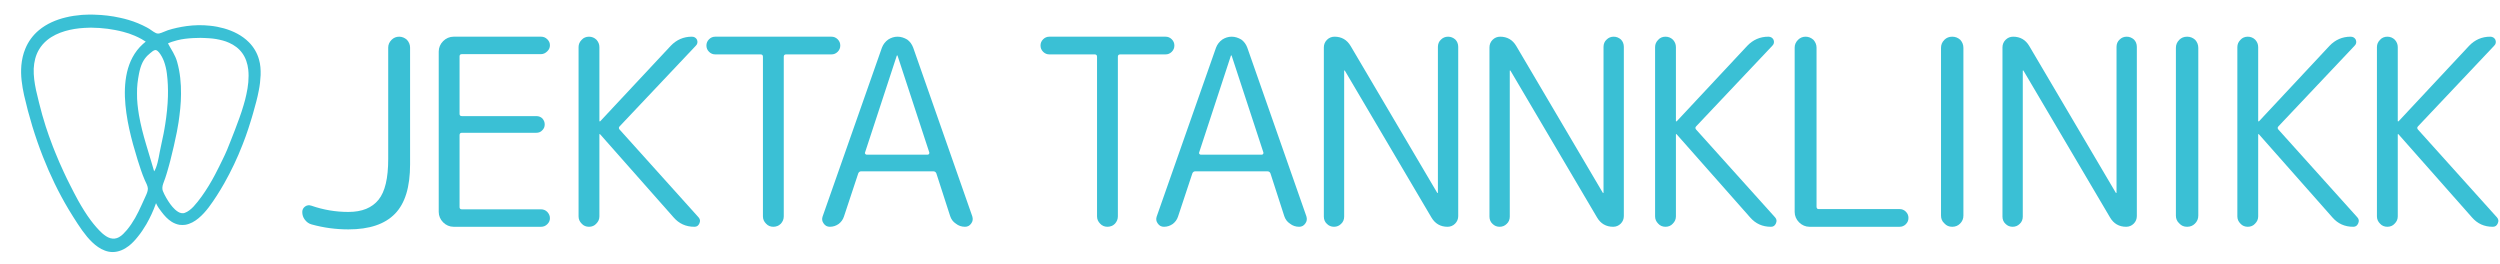
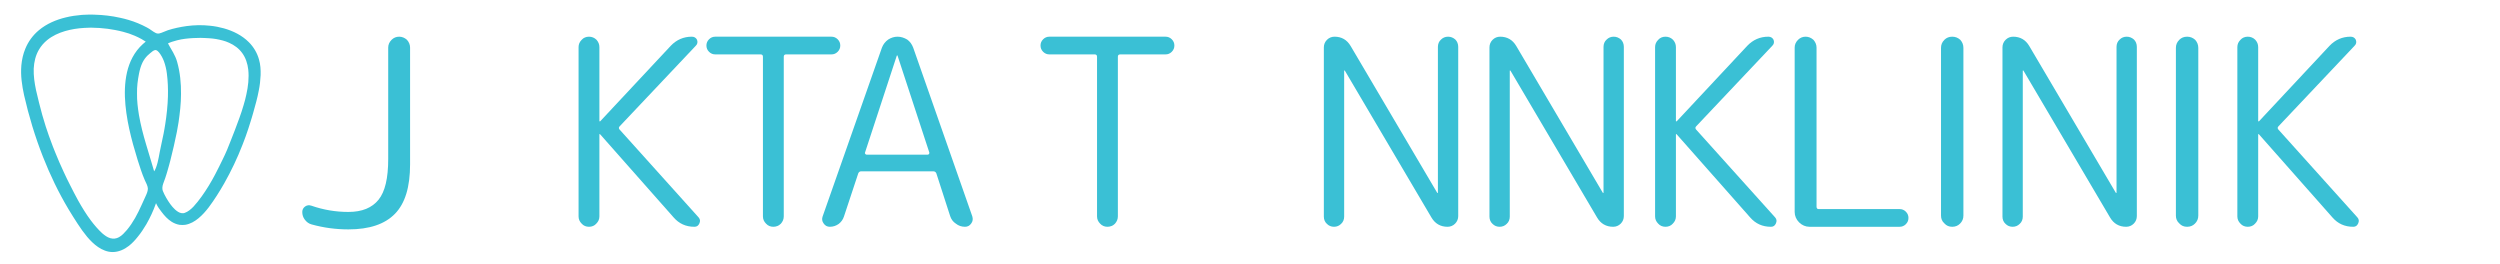
<svg xmlns="http://www.w3.org/2000/svg" xmlns:ns1="http://www.serif.com/" width="100%" height="100%" viewBox="0 0 5141 543" version="1.1" xml:space="preserve" style="fill-rule:evenodd;clip-rule:evenodd;stroke-linejoin:round;stroke-miterlimit:2;">
  <g transform="matrix(0.75,0,0,0.75,0,0)">
    <g id="jekta-tannklinikk-icon-colour.eps" transform="matrix(0.724,0,0,0.734,384.934,361.634)">
      <g transform="matrix(1,0,0,1,-531.5,-492.5)">
        <g>
          <path d="M310.95,59.84C326.56,59.32 342.68,58.17 358.19,59.16C390.22,60.02 422.36,63.6 453.66,70.59C464.47,72.51 474.91,75.73 485.49,78.58C509.36,85.45 532.49,94.99 554.43,106.61C566.14,112.31 576.06,121.8 587.81,127.19C593.07,129.65 598.67,130.22 604.36,129.05C616.03,126.31 625.64,120.7 636.98,117.01C659.58,109.83 683,105.1 706.46,101.76C735.38,97.91 764.99,97.15 794.01,100.35C803.28,100.93 812.48,102.82 821.65,104.26C830.1,105.94 838.46,108.15 846.85,110.13C880.93,119.69 913.91,135.58 939.24,160.76C956.55,177.9 969.53,199.27 976.16,222.75C981.87,241.55 982.85,260.52 982.36,280.04C981.51,299.06 979.39,318 975.53,336.67C970.31,364.66 962.55,391.56 954.71,418.9C951.67,430.28 947.91,441.43 944.49,452.7C939.19,471.13 932.39,489.13 926.15,507.27C922.58,518.07 917.8,528.4 913.97,539.12C894.51,588.63 871.36,636.72 844.87,682.86C827.25,713.2 808.29,743.1 787.09,771.08C775.75,785.72 763.09,800 748.66,811.66C734.63,823.14 718.74,832.16 700.65,835.14C693.98,835.86 687.11,836.05 680.45,835.18C670.62,833.51 660.98,829.77 652.5,824.54C637.63,815.38 626.32,802.97 615.75,789.26C608.72,780.25 601.46,770.77 596.51,760.45C595.15,757.68 594.24,754.67 592.7,752C591.47,751.74 590.23,751.56 588.96,751.47C587.83,753.89 586.72,756.31 585.85,758.84C576.43,785.43 564.33,810.83 550.18,835.23C540.62,851.15 530.17,866.98 518.229,881.24C508.57,893.39 497.71,904.91 485.46,914.48C468.73,927.55 447.5,937.05 425.99,936.82C407.26,936.79 389.41,929.2 374.01,919C358.79,908.85 345.29,895.44 333.36,881.63C320.52,866.24 308.67,850.08 297.69,833.31C285.8,815.4 274.27,797.23 263.06,778.89C225.4,716.55 193.48,651.09 166.54,583.44C136.94,509.16 113.42,432.38 95.42,354.49C87.48,317.74 81.89,281.93 85.18,244.19C87.17,223.64 91.66,202.8 99.77,183.77C110.58,157.45 128.05,134.08 150.05,116.07C178.54,92.53 214.24,77.58 249.99,69.2C270.02,64.25 290.43,61.66 310.95,59.84ZM591.53,182.59C585.84,181.34 579.94,184.28 575.36,187.4C568.51,192.44 562.04,198.04 555.72,203.72C547.59,211.57 540.94,220.73 535.76,230.76C528.86,244.55 524.61,259.89 521.65,274.98C516.919,299.13 513.74,323.33 514.24,348C513.71,375.92 517.15,403.17 521.69,430.65C528.25,467.76 537.86,504.44 548.81,540.48C554.95,561.93 561.68,583.21 568.28,604.53C572.67,619.39 577.12,634.24 581.62,649.07C588.01,643.09 592.01,635.08 595.07,627C604.25,603.03 607.21,575.07 613.05,550.05C617.01,533.33 620.42,516.49 623.81,499.65C626.44,487.62 628.01,475.48 630.19,463.36C631.59,455.73 632.47,448.04 633.55,440.36C636.28,422 637.67,403.43 639.13,384.94C639.57,376.75 639.67,368.56 640.3,360.38C641.12,331.6 640.01,302.69 636.28,274.13C634.3,258.14 630.48,242.14 624.96,227C620.24,214.94 614.01,203.23 605.87,193.12C602.18,188.59 597.36,184.02 591.53,182.59ZM759,136.78C749.66,137.18 740.33,137.35 730.98,137.56C710.24,138.71 689.87,140.76 669.68,145.91C655.92,149.13 642.41,153.7 629.64,159.78C636.47,172.66 644.05,185.05 651.37,197.63C657.51,208.65 663.21,220.44 666.44,232.66C677.41,270.8 681.29,311.4 680.85,350.99C680.77,386.32 676.66,420.95 671.57,455.83C669.41,467.82 667.32,479.82 665.2,491.82C658.01,527.03 649.95,562.13 640.9,596.9C637.35,609.45 634.41,622.11 630.41,634.53C627.43,643.83 625.14,653.42 621.66,662.55C618.84,669.83 616.29,677.2 613.59,684.52C610.25,693.92 608.55,705.22 612.32,714.73C615.92,723.77 620.51,732.28 625.31,740.73C635.14,757.38 645.54,772.95 659.95,786.05C667.42,792.63 676.22,798.89 686.27,800.42C690.96,800.92 695.97,801.07 700.46,799.43C714.1,794.84 725.87,784.96 735.79,774.8C747.16,762.74 757.39,749.56 767.25,736.25C786.3,710.01 803.39,682.19 818.56,653.55C828.35,635.15 837.71,616.54 846.89,597.82C858.96,573.82 869.53,549.12 879.05,524.01C884.01,511.9 888.54,499.64 893.51,487.55C905.32,456.33 917.33,425.98 926.69,393.78C930.81,380.73 934.15,367.42 937.11,354.06C944.09,323.27 947.98,290.63 944.46,259.13C941.88,236.42 934.44,213.76 920.73,195.28C907.6,177.43 889.63,164.37 869.43,155.56C853.25,148.08 836.49,144.47 819.09,141.18C810.42,140.05 801.87,138.56 793.15,138.26C781.78,136.92 770.4,137.68 759,136.78ZM319,99.54C293.94,100.88 269.05,104.77 244.88,111.59C219.9,118.95 196.28,129.48 175.87,145.88C163.16,156.12 151.93,168.57 143.64,182.66C130.19,204.96 124.36,230.19 123.01,256C122.09,283.59 126.1,310.15 131.76,337.06C138.88,368.36 146.96,399.41 155.54,430.34C159.72,444.79 164.36,459.1 168.71,473.5C172.69,485.08 176.7,496.66 180.64,508.25C185.41,521.7 190.65,534.99 195.67,548.35C198.26,555.61 201.44,562.59 204.33,569.73C214.64,595.28 225.89,620.47 237.66,645.38C245.32,661.3 252.67,677.29 261.06,692.84C270.5,712.47 281.38,731.22 291.55,750.49C306.5,776.73 322.27,802.33 340.58,826.38C353.62,843.42 367.79,859.87 383.67,874.33C393.63,882.66 403.63,890.26 416.32,893.9C428.43,897.37 441.73,895.96 452.69,889.71C465.58,882.68 474.1,872.5 483.82,861.84C508.02,833.15 524.79,801.12 540.27,767.16C545.25,755.63 550.62,744.29 556.04,732.96C560.4,723.91 564.76,713.13 564.3,702.95C563.31,691.96 556.93,680.67 552.25,670.83C541.39,646.28 533.62,621.17 525.32,595.74C513.27,557.62 502.33,519.2 493.61,480.18C491.78,470.81 489.78,461.48 487.89,452.13C486.08,441.77 484.36,431.38 482.82,420.99C481.71,411.29 480.49,401.61 479.37,391.92C475.57,351.3 476.05,310.29 485.28,270.39C489.8,251.63 496.27,233.46 505.47,216.48C515.32,198.25 528.3,181.55 543.83,167.82C547.91,164.04 552.51,160.89 556.58,157.08C556.55,155.71 556.54,154.33 556.53,152.96C550.56,149.06 544.33,145.45 538.17,141.84C529.21,137.35 520.55,132.49 511.16,128.92C497.09,122.81 482.54,118.19 467.69,114.39C457.49,111.37 447.06,109.71 436.67,107.49C427.28,105.71 417.79,104.44 408.36,102.92C397.93,101.72 387.45,100.81 377,99.84C369.68,99.42 362.3,99.64 355,99.04C342.82,98.06 331.12,99.36 319,99.54Z" style="fill:rgb(58,192,213);stroke:rgb(58,192,213);stroke-width:9px;" />
        </g>
      </g>
    </g>
    <g id="en-linje" ns1:id="en linje" transform="matrix(0.595,0,0,0.595,604.639,244.216)">
      <g transform="matrix(1200,0,0,1200,328.732,634.607)">
        <path d="M0.076,-0.009C0.065,-0.012 0.057,-0.018 0.05,-0.027C0.043,-0.036 0.04,-0.046 0.04,-0.057C0.04,-0.066 0.044,-0.073 0.051,-0.078C0.058,-0.083 0.066,-0.084 0.075,-0.081C0.121,-0.065 0.168,-0.057 0.217,-0.057C0.27,-0.057 0.308,-0.073 0.333,-0.104C0.358,-0.135 0.37,-0.187 0.37,-0.26L0.37,-0.688C0.37,-0.699 0.374,-0.709 0.383,-0.718C0.391,-0.726 0.401,-0.73 0.412,-0.73C0.423,-0.73 0.433,-0.726 0.442,-0.718C0.45,-0.709 0.454,-0.699 0.454,-0.688L0.454,-0.24C0.454,-0.153 0.435,-0.09 0.396,-0.05C0.357,-0.01 0.298,0.01 0.217,0.01C0.17,0.01 0.123,0.004 0.076,-0.009Z" style="fill:rgb(58,192,213);fill-rule:nonzero;" />
      </g>
      <g transform="matrix(1200,0,0,1200,903.532,634.607)">
-         <path d="M0.142,-0C0.127,-0 0.113,-0.006 0.102,-0.017C0.091,-0.028 0.085,-0.042 0.085,-0.057L0.085,-0.673C0.085,-0.688 0.091,-0.702 0.102,-0.713C0.113,-0.724 0.127,-0.73 0.142,-0.73L0.478,-0.73C0.487,-0.73 0.495,-0.727 0.502,-0.72C0.509,-0.713 0.512,-0.706 0.512,-0.697C0.512,-0.688 0.509,-0.681 0.502,-0.674C0.495,-0.667 0.487,-0.663 0.478,-0.663L0.174,-0.663C0.168,-0.663 0.165,-0.66 0.165,-0.655L0.165,-0.433C0.165,-0.428 0.168,-0.425 0.174,-0.425L0.46,-0.425C0.469,-0.425 0.477,-0.422 0.483,-0.416C0.489,-0.409 0.492,-0.402 0.492,-0.393C0.492,-0.384 0.489,-0.377 0.483,-0.371C0.477,-0.364 0.469,-0.361 0.46,-0.361L0.174,-0.361C0.168,-0.361 0.165,-0.358 0.165,-0.352L0.165,-0.075C0.165,-0.07 0.168,-0.067 0.174,-0.067L0.478,-0.067C0.487,-0.067 0.495,-0.064 0.502,-0.057C0.509,-0.049 0.512,-0.042 0.512,-0.033C0.512,-0.024 0.509,-0.017 0.502,-0.01C0.495,-0.003 0.487,-0 0.478,-0L0.142,-0Z" style="fill:rgb(58,192,213);fill-rule:nonzero;" />
-       </g>
+         </g>
      <g transform="matrix(1200,0,0,1200,1547.93,634.607)">
        <path d="M0.153,-0.012C0.146,-0.004 0.136,-0 0.125,-0C0.114,-0 0.104,-0.004 0.097,-0.012C0.089,-0.02 0.085,-0.029 0.085,-0.04L0.085,-0.69C0.085,-0.701 0.089,-0.71 0.097,-0.718C0.104,-0.726 0.114,-0.73 0.125,-0.73C0.136,-0.73 0.146,-0.726 0.154,-0.718C0.161,-0.71 0.165,-0.701 0.165,-0.69L0.165,-0.406C0.165,-0.405 0.165,-0.405 0.166,-0.405L0.168,-0.405L0.439,-0.695C0.461,-0.718 0.488,-0.73 0.52,-0.73C0.529,-0.73 0.536,-0.726 0.54,-0.718C0.543,-0.709 0.542,-0.702 0.535,-0.695L0.243,-0.386C0.239,-0.382 0.239,-0.378 0.242,-0.374L0.546,-0.036C0.552,-0.029 0.553,-0.022 0.549,-0.013C0.545,-0.004 0.539,-0 0.53,-0C0.497,-0 0.471,-0.012 0.45,-0.036L0.168,-0.355C0.167,-0.356 0.167,-0.356 0.166,-0.356C0.165,-0.356 0.165,-0.355 0.165,-0.354L0.165,-0.04C0.165,-0.029 0.161,-0.02 0.153,-0.012Z" style="fill:rgb(58,192,213);fill-rule:nonzero;" />
      </g>
      <g transform="matrix(1200,0,0,1200,2167.13,634.607)">
        <path d="M0.094,-0.662C0.085,-0.662 0.077,-0.665 0.07,-0.672C0.063,-0.679 0.06,-0.687 0.06,-0.696C0.06,-0.705 0.063,-0.713 0.07,-0.72C0.077,-0.727 0.085,-0.73 0.094,-0.73L0.54,-0.73C0.549,-0.73 0.557,-0.727 0.564,-0.72C0.571,-0.713 0.574,-0.705 0.574,-0.696C0.574,-0.687 0.571,-0.679 0.564,-0.672C0.557,-0.665 0.549,-0.662 0.54,-0.662L0.366,-0.662C0.36,-0.662 0.357,-0.659 0.357,-0.653L0.357,-0.04C0.357,-0.029 0.353,-0.02 0.346,-0.012C0.338,-0.004 0.328,-0 0.317,-0C0.306,-0 0.296,-0.004 0.289,-0.012C0.281,-0.02 0.277,-0.029 0.277,-0.04L0.277,-0.653C0.277,-0.659 0.274,-0.662 0.268,-0.662L0.094,-0.662Z" style="fill:rgb(58,192,213);fill-rule:nonzero;" />
      </g>
      <g transform="matrix(1200,0,0,1200,2735.93,634.607)">
        <path d="M0.317,-0.657L0.195,-0.285C0.194,-0.283 0.195,-0.281 0.196,-0.28C0.197,-0.278 0.199,-0.277 0.201,-0.277L0.436,-0.277C0.438,-0.277 0.44,-0.278 0.441,-0.28C0.442,-0.281 0.442,-0.283 0.442,-0.285L0.32,-0.657C0.32,-0.658 0.32,-0.658 0.319,-0.658C0.318,-0.658 0.317,-0.658 0.317,-0.657ZM0.06,-0C0.05,-0 0.042,-0.004 0.036,-0.013C0.03,-0.021 0.029,-0.03 0.032,-0.039L0.26,-0.688C0.265,-0.701 0.273,-0.711 0.284,-0.719C0.295,-0.726 0.307,-0.73 0.32,-0.73C0.333,-0.73 0.345,-0.726 0.357,-0.719C0.368,-0.711 0.375,-0.701 0.38,-0.688L0.607,-0.04C0.61,-0.03 0.609,-0.021 0.603,-0.013C0.597,-0.004 0.589,-0 0.579,-0C0.566,-0 0.554,-0.004 0.544,-0.012C0.533,-0.019 0.526,-0.029 0.522,-0.041L0.469,-0.205C0.467,-0.21 0.463,-0.213 0.457,-0.213L0.18,-0.213C0.175,-0.213 0.171,-0.21 0.169,-0.205L0.114,-0.039C0.11,-0.027 0.103,-0.018 0.094,-0.011C0.084,-0.004 0.073,-0 0.06,-0Z" style="fill:rgb(58,192,213);fill-rule:nonzero;" />
      </g>
      <g transform="matrix(1200,0,0,1200,3706.73,634.607)">
        <path d="M0.094,-0.662C0.085,-0.662 0.077,-0.665 0.07,-0.672C0.063,-0.679 0.06,-0.687 0.06,-0.696C0.06,-0.705 0.063,-0.713 0.07,-0.72C0.077,-0.727 0.085,-0.73 0.094,-0.73L0.54,-0.73C0.549,-0.73 0.557,-0.727 0.564,-0.72C0.571,-0.713 0.574,-0.705 0.574,-0.696C0.574,-0.687 0.571,-0.679 0.564,-0.672C0.557,-0.665 0.549,-0.662 0.54,-0.662L0.366,-0.662C0.36,-0.662 0.357,-0.659 0.357,-0.653L0.357,-0.04C0.357,-0.029 0.353,-0.02 0.346,-0.012C0.338,-0.004 0.328,-0 0.317,-0C0.306,-0 0.296,-0.004 0.289,-0.012C0.281,-0.02 0.277,-0.029 0.277,-0.04L0.277,-0.653C0.277,-0.659 0.274,-0.662 0.268,-0.662L0.094,-0.662Z" style="fill:rgb(58,192,213);fill-rule:nonzero;" />
      </g>
      <g transform="matrix(1200,0,0,1200,4275.53,634.607)">
-         <path d="M0.317,-0.657L0.195,-0.285C0.194,-0.283 0.195,-0.281 0.196,-0.28C0.197,-0.278 0.199,-0.277 0.201,-0.277L0.436,-0.277C0.438,-0.277 0.44,-0.278 0.441,-0.28C0.442,-0.281 0.442,-0.283 0.442,-0.285L0.32,-0.657C0.32,-0.658 0.32,-0.658 0.319,-0.658C0.318,-0.658 0.317,-0.658 0.317,-0.657ZM0.06,-0C0.05,-0 0.042,-0.004 0.036,-0.013C0.03,-0.021 0.029,-0.03 0.032,-0.039L0.26,-0.688C0.265,-0.701 0.273,-0.711 0.284,-0.719C0.295,-0.726 0.307,-0.73 0.32,-0.73C0.333,-0.73 0.345,-0.726 0.357,-0.719C0.368,-0.711 0.375,-0.701 0.38,-0.688L0.607,-0.04C0.61,-0.03 0.609,-0.021 0.603,-0.013C0.597,-0.004 0.589,-0 0.579,-0C0.566,-0 0.554,-0.004 0.544,-0.012C0.533,-0.019 0.526,-0.029 0.522,-0.041L0.469,-0.205C0.467,-0.21 0.463,-0.213 0.457,-0.213L0.18,-0.213C0.175,-0.213 0.171,-0.21 0.169,-0.205L0.114,-0.039C0.11,-0.027 0.103,-0.018 0.094,-0.011C0.084,-0.004 0.073,-0 0.06,-0Z" style="fill:rgb(58,192,213);fill-rule:nonzero;" />
-       </g>
+         </g>
      <g transform="matrix(1200,0,0,1200,4982.33,634.607)">
        <path d="M0.151,-0.011C0.144,-0.004 0.135,-0 0.124,-0C0.113,-0 0.104,-0.004 0.097,-0.011C0.089,-0.018 0.085,-0.028 0.085,-0.039L0.085,-0.689C0.085,-0.7 0.089,-0.71 0.097,-0.718C0.105,-0.726 0.115,-0.73 0.126,-0.73C0.153,-0.73 0.174,-0.718 0.188,-0.694L0.52,-0.131C0.52,-0.13 0.521,-0.13 0.522,-0.13C0.523,-0.13 0.523,-0.13 0.523,-0.131L0.523,-0.691C0.523,-0.702 0.527,-0.712 0.535,-0.719C0.542,-0.726 0.551,-0.73 0.562,-0.73C0.573,-0.73 0.582,-0.726 0.59,-0.719C0.597,-0.712 0.601,-0.702 0.601,-0.691L0.601,-0.041C0.601,-0.03 0.597,-0.02 0.589,-0.012C0.581,-0.004 0.571,-0 0.56,-0C0.533,-0 0.512,-0.012 0.498,-0.036L0.166,-0.599C0.166,-0.6 0.165,-0.6 0.164,-0.6C0.163,-0.6 0.163,-0.6 0.163,-0.599L0.163,-0.039C0.163,-0.028 0.159,-0.018 0.151,-0.011Z" style="fill:rgb(58,192,213);fill-rule:nonzero;" />
      </g>
      <g transform="matrix(1200,0,0,1200,5745.53,634.607)">
        <path d="M0.151,-0.011C0.144,-0.004 0.135,-0 0.124,-0C0.113,-0 0.104,-0.004 0.097,-0.011C0.089,-0.018 0.085,-0.028 0.085,-0.039L0.085,-0.689C0.085,-0.7 0.089,-0.71 0.097,-0.718C0.105,-0.726 0.115,-0.73 0.126,-0.73C0.153,-0.73 0.174,-0.718 0.188,-0.694L0.52,-0.131C0.52,-0.13 0.521,-0.13 0.522,-0.13C0.523,-0.13 0.523,-0.13 0.523,-0.131L0.523,-0.691C0.523,-0.702 0.527,-0.712 0.535,-0.719C0.542,-0.726 0.551,-0.73 0.562,-0.73C0.573,-0.73 0.582,-0.726 0.59,-0.719C0.597,-0.712 0.601,-0.702 0.601,-0.691L0.601,-0.041C0.601,-0.03 0.597,-0.02 0.589,-0.012C0.581,-0.004 0.571,-0 0.56,-0C0.533,-0 0.512,-0.012 0.498,-0.036L0.166,-0.599C0.166,-0.6 0.165,-0.6 0.164,-0.6C0.163,-0.6 0.163,-0.6 0.163,-0.599L0.163,-0.039C0.163,-0.028 0.159,-0.018 0.151,-0.011Z" style="fill:rgb(58,192,213);fill-rule:nonzero;" />
      </g>
      <g transform="matrix(1200,0,0,1200,6508.73,634.607)">
        <path d="M0.153,-0.012C0.146,-0.004 0.136,-0 0.125,-0C0.114,-0 0.104,-0.004 0.097,-0.012C0.089,-0.02 0.085,-0.029 0.085,-0.04L0.085,-0.69C0.085,-0.701 0.089,-0.71 0.097,-0.718C0.104,-0.726 0.114,-0.73 0.125,-0.73C0.136,-0.73 0.146,-0.726 0.154,-0.718C0.161,-0.71 0.165,-0.701 0.165,-0.69L0.165,-0.406C0.165,-0.405 0.165,-0.405 0.166,-0.405L0.168,-0.405L0.439,-0.695C0.461,-0.718 0.488,-0.73 0.52,-0.73C0.529,-0.73 0.536,-0.726 0.54,-0.718C0.543,-0.709 0.542,-0.702 0.535,-0.695L0.243,-0.386C0.239,-0.382 0.239,-0.378 0.242,-0.374L0.546,-0.036C0.552,-0.029 0.553,-0.022 0.549,-0.013C0.545,-0.004 0.539,-0 0.53,-0C0.497,-0 0.471,-0.012 0.45,-0.036L0.168,-0.355C0.167,-0.356 0.167,-0.356 0.166,-0.356C0.165,-0.356 0.165,-0.355 0.165,-0.354L0.165,-0.04C0.165,-0.029 0.161,-0.02 0.153,-0.012Z" style="fill:rgb(58,192,213);fill-rule:nonzero;" />
      </g>
      <g transform="matrix(1200,0,0,1200,7151.93,634.607)">
        <path d="M0.142,-0C0.127,-0 0.113,-0.006 0.102,-0.017C0.091,-0.028 0.085,-0.042 0.085,-0.057L0.085,-0.688C0.085,-0.699 0.089,-0.709 0.098,-0.718C0.106,-0.726 0.116,-0.73 0.127,-0.73C0.138,-0.73 0.148,-0.726 0.157,-0.718C0.165,-0.709 0.169,-0.699 0.169,-0.688L0.169,-0.077C0.169,-0.071 0.172,-0.068 0.177,-0.068L0.488,-0.068C0.497,-0.068 0.505,-0.065 0.512,-0.058C0.519,-0.051 0.522,-0.043 0.522,-0.034C0.522,-0.025 0.519,-0.017 0.512,-0.01C0.505,-0.003 0.497,-0 0.488,-0L0.142,-0Z" style="fill:rgb(58,192,213);fill-rule:nonzero;" />
      </g>
      <g transform="matrix(1200,0,0,1200,7790.33,634.607)">
        <path d="M0.188,-0.012C0.18,-0.004 0.17,-0 0.158,-0C0.146,-0 0.136,-0.004 0.128,-0.013C0.119,-0.021 0.115,-0.031 0.115,-0.043L0.115,-0.687C0.115,-0.699 0.119,-0.709 0.128,-0.718C0.136,-0.726 0.146,-0.73 0.158,-0.73C0.17,-0.73 0.18,-0.726 0.189,-0.718C0.197,-0.709 0.201,-0.699 0.201,-0.687L0.201,-0.043C0.201,-0.031 0.197,-0.021 0.188,-0.012Z" style="fill:rgb(58,192,213);fill-rule:nonzero;" />
      </g>
      <g transform="matrix(1200,0,0,1200,8109.53,634.607)">
        <path d="M0.151,-0.011C0.144,-0.004 0.135,-0 0.124,-0C0.113,-0 0.104,-0.004 0.097,-0.011C0.089,-0.018 0.085,-0.028 0.085,-0.039L0.085,-0.689C0.085,-0.7 0.089,-0.71 0.097,-0.718C0.105,-0.726 0.115,-0.73 0.126,-0.73C0.153,-0.73 0.174,-0.718 0.188,-0.694L0.52,-0.131C0.52,-0.13 0.521,-0.13 0.522,-0.13C0.523,-0.13 0.523,-0.13 0.523,-0.131L0.523,-0.691C0.523,-0.702 0.527,-0.712 0.535,-0.719C0.542,-0.726 0.551,-0.73 0.562,-0.73C0.573,-0.73 0.582,-0.726 0.59,-0.719C0.597,-0.712 0.601,-0.702 0.601,-0.691L0.601,-0.041C0.601,-0.03 0.597,-0.02 0.589,-0.012C0.581,-0.004 0.571,-0 0.56,-0C0.533,-0 0.512,-0.012 0.498,-0.036L0.166,-0.599C0.166,-0.6 0.165,-0.6 0.164,-0.6C0.163,-0.6 0.163,-0.6 0.163,-0.599L0.163,-0.039C0.163,-0.028 0.159,-0.018 0.151,-0.011Z" style="fill:rgb(58,192,213);fill-rule:nonzero;" />
      </g>
      <g transform="matrix(1200,0,0,1200,8872.73,634.607)">
        <path d="M0.188,-0.012C0.18,-0.004 0.17,-0 0.158,-0C0.146,-0 0.136,-0.004 0.128,-0.013C0.119,-0.021 0.115,-0.031 0.115,-0.043L0.115,-0.687C0.115,-0.699 0.119,-0.709 0.128,-0.718C0.136,-0.726 0.146,-0.73 0.158,-0.73C0.17,-0.73 0.18,-0.726 0.189,-0.718C0.197,-0.709 0.201,-0.699 0.201,-0.687L0.201,-0.043C0.201,-0.031 0.197,-0.021 0.188,-0.012Z" style="fill:rgb(58,192,213);fill-rule:nonzero;" />
      </g>
      <g transform="matrix(1200,0,0,1200,9191.93,634.607)">
        <path d="M0.153,-0.012C0.146,-0.004 0.136,-0 0.125,-0C0.114,-0 0.104,-0.004 0.097,-0.012C0.089,-0.02 0.085,-0.029 0.085,-0.04L0.085,-0.69C0.085,-0.701 0.089,-0.71 0.097,-0.718C0.104,-0.726 0.114,-0.73 0.125,-0.73C0.136,-0.73 0.146,-0.726 0.154,-0.718C0.161,-0.71 0.165,-0.701 0.165,-0.69L0.165,-0.406C0.165,-0.405 0.165,-0.405 0.166,-0.405L0.168,-0.405L0.439,-0.695C0.461,-0.718 0.488,-0.73 0.52,-0.73C0.529,-0.73 0.536,-0.726 0.54,-0.718C0.543,-0.709 0.542,-0.702 0.535,-0.695L0.243,-0.386C0.239,-0.382 0.239,-0.378 0.242,-0.374L0.546,-0.036C0.552,-0.029 0.553,-0.022 0.549,-0.013C0.545,-0.004 0.539,-0 0.53,-0C0.497,-0 0.471,-0.012 0.45,-0.036L0.168,-0.355C0.167,-0.356 0.167,-0.356 0.166,-0.356C0.165,-0.356 0.165,-0.355 0.165,-0.354L0.165,-0.04C0.165,-0.029 0.161,-0.02 0.153,-0.012Z" style="fill:rgb(58,192,213);fill-rule:nonzero;" />
      </g>
      <g transform="matrix(1200,0,0,1200,9835.13,634.607)">
-         <path d="M0.153,-0.012C0.146,-0.004 0.136,-0 0.125,-0C0.114,-0 0.104,-0.004 0.097,-0.012C0.089,-0.02 0.085,-0.029 0.085,-0.04L0.085,-0.69C0.085,-0.701 0.089,-0.71 0.097,-0.718C0.104,-0.726 0.114,-0.73 0.125,-0.73C0.136,-0.73 0.146,-0.726 0.154,-0.718C0.161,-0.71 0.165,-0.701 0.165,-0.69L0.165,-0.406C0.165,-0.405 0.165,-0.405 0.166,-0.405L0.168,-0.405L0.439,-0.695C0.461,-0.718 0.488,-0.73 0.52,-0.73C0.529,-0.73 0.536,-0.726 0.54,-0.718C0.543,-0.709 0.542,-0.702 0.535,-0.695L0.243,-0.386C0.239,-0.382 0.239,-0.378 0.242,-0.374L0.546,-0.036C0.552,-0.029 0.553,-0.022 0.549,-0.013C0.545,-0.004 0.539,-0 0.53,-0C0.497,-0 0.471,-0.012 0.45,-0.036L0.168,-0.355C0.167,-0.356 0.167,-0.356 0.166,-0.356C0.165,-0.356 0.165,-0.355 0.165,-0.354L0.165,-0.04C0.165,-0.029 0.161,-0.02 0.153,-0.012Z" style="fill:rgb(58,192,213);fill-rule:nonzero;" />
-       </g>
+         </g>
    </g>
  </g>
</svg>